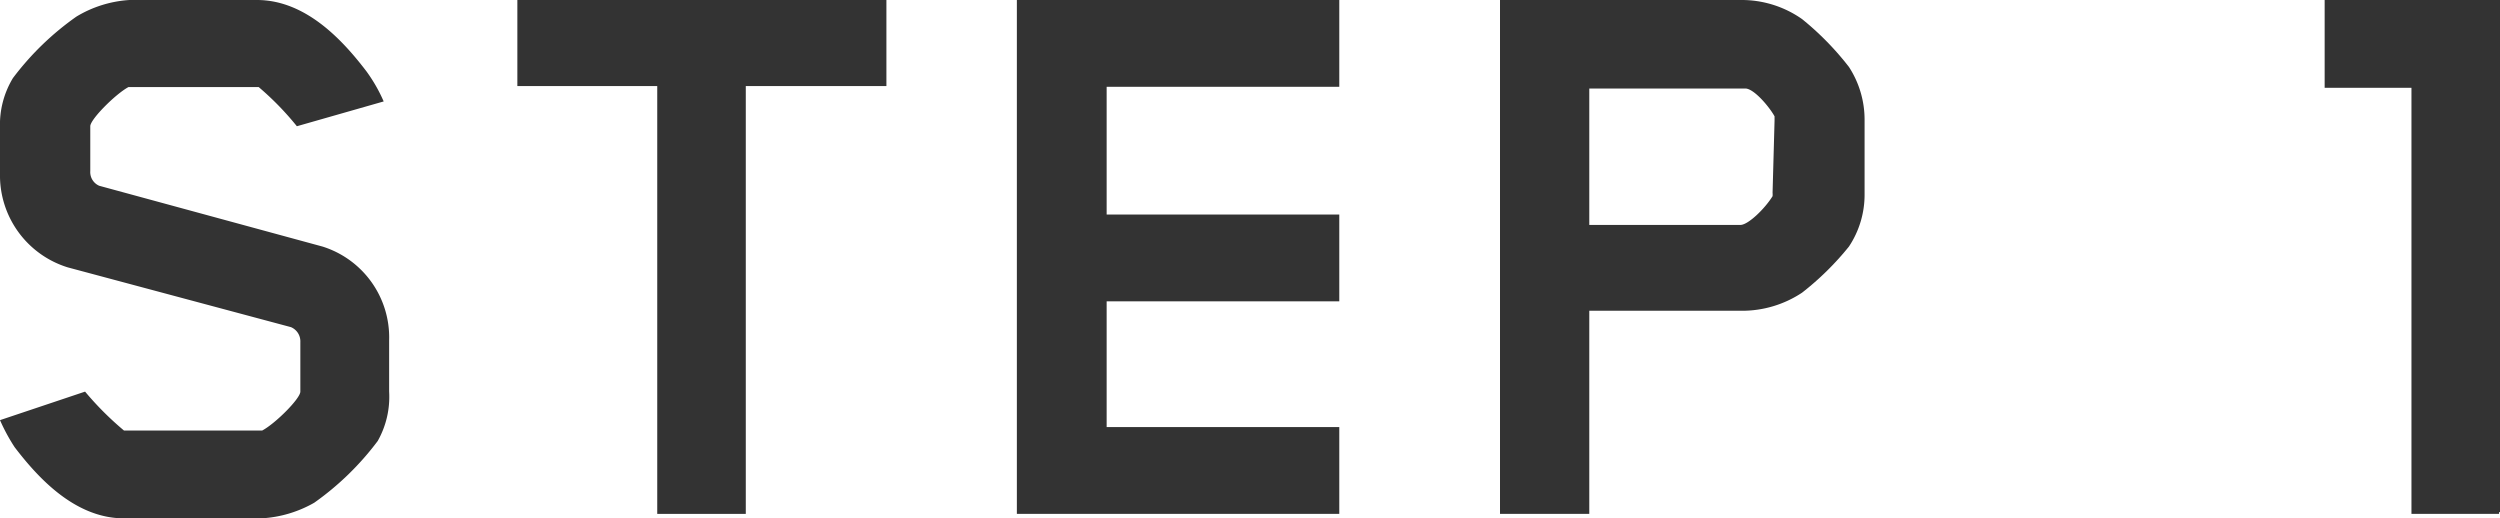
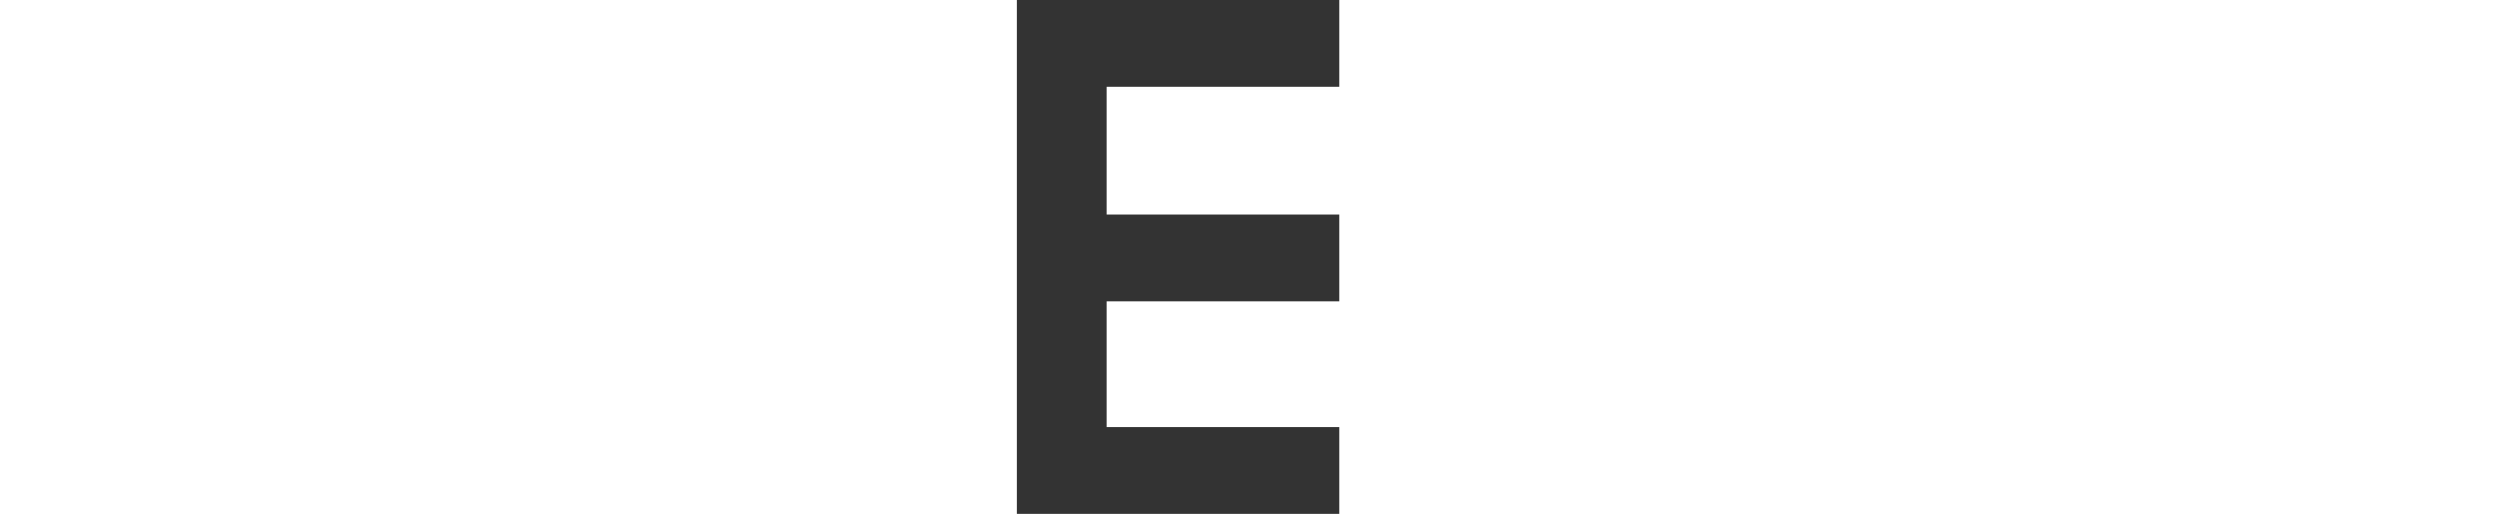
<svg xmlns="http://www.w3.org/2000/svg" viewBox="0 0 100.8 20.9">
  <defs>
    <style>
      .a {
        fill: #333;
      }
    </style>
  </defs>
  <g>
-     <path class="a" d="M15.23,17.78a11.44,11.44,0,0,1-2.56,2.49,4.82,4.82,0,0,1-2.13.63H5c-2,0-3.5-1.68-4.41-2.87A7.52,7.52,0,0,1,0,16.94l3.43-1.15A12.51,12.51,0,0,0,5,17.36l.18,0H10.4l.17,0c.53-.28,1.54-1.29,1.54-1.57v-2a.62.62,0,0,0-.38-.6l-9-2.41A3.88,3.88,0,0,1,0,7V5.15a3.63,3.63,0,0,1,.52-2A11.4,11.4,0,0,1,3.08.67,4.7,4.7,0,0,1,5.22,0h5.14c2,0,3.5,1.68,4.41,2.87a6.32,6.32,0,0,1,.7,1.22l-3.5,1a11.76,11.76,0,0,0-1.54-1.58l-.17,0H5.36l-.18,0c-.52.28-1.54,1.3-1.54,1.58V6.9A.6.6,0,0,0,4,7.49l9,2.45a3.84,3.84,0,0,1,2.69,3.78v2.07A3.62,3.62,0,0,1,15.23,17.78Z" />
-     <path class="a" d="M30.07,3.47V20.72H26.5V3.47H20.86V0H35.74V3.47Z" />
    <path class="a" d="M41,20.72V0H54v3.5H44.62V8.65H54v3.5H44.62v5.07H54v3.5Z" />
-     <path class="a" d="M74.55,9.94a11.49,11.49,0,0,1-1.89,1.86,4.37,4.37,0,0,1-2.45.73H64.08v8.19h-3.6V0h9.73a4.24,4.24,0,0,1,2.45.77A11.65,11.65,0,0,1,74.55,2.7a3.9,3.9,0,0,1,.63,2.13v3A3.77,3.77,0,0,1,74.55,9.94Zm-3-5.07V4.69c-.21-.38-.8-1.08-1.15-1.12-.07,0-.1,0-.18,0H64.08V9.07h6.09c.32,0,1-.67,1.3-1.16a.78.78,0,0,0,0-.14Z" />
-     <path class="a" d="M100.76,20.65v.07H97.23v-.07h0V3.54H93.73V0h7.07V20.65Z" />
  </g>
</svg>